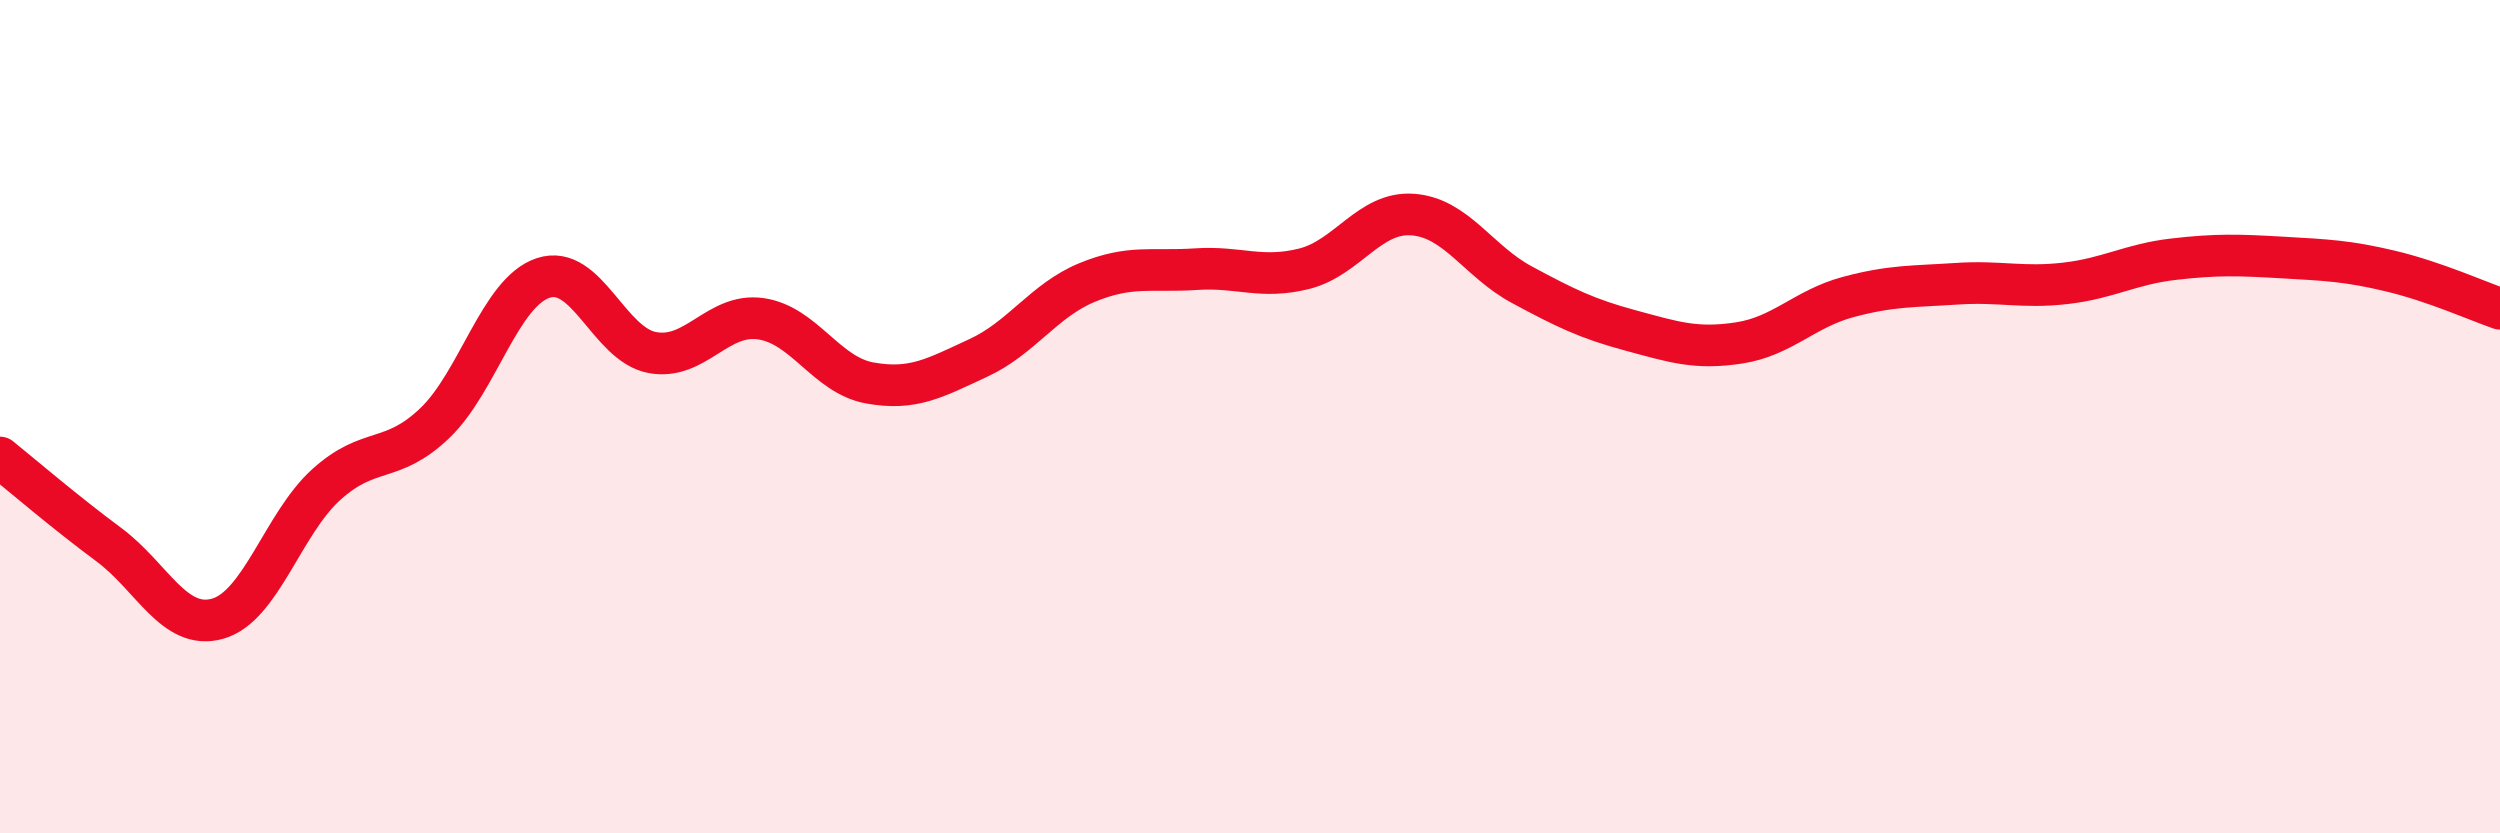
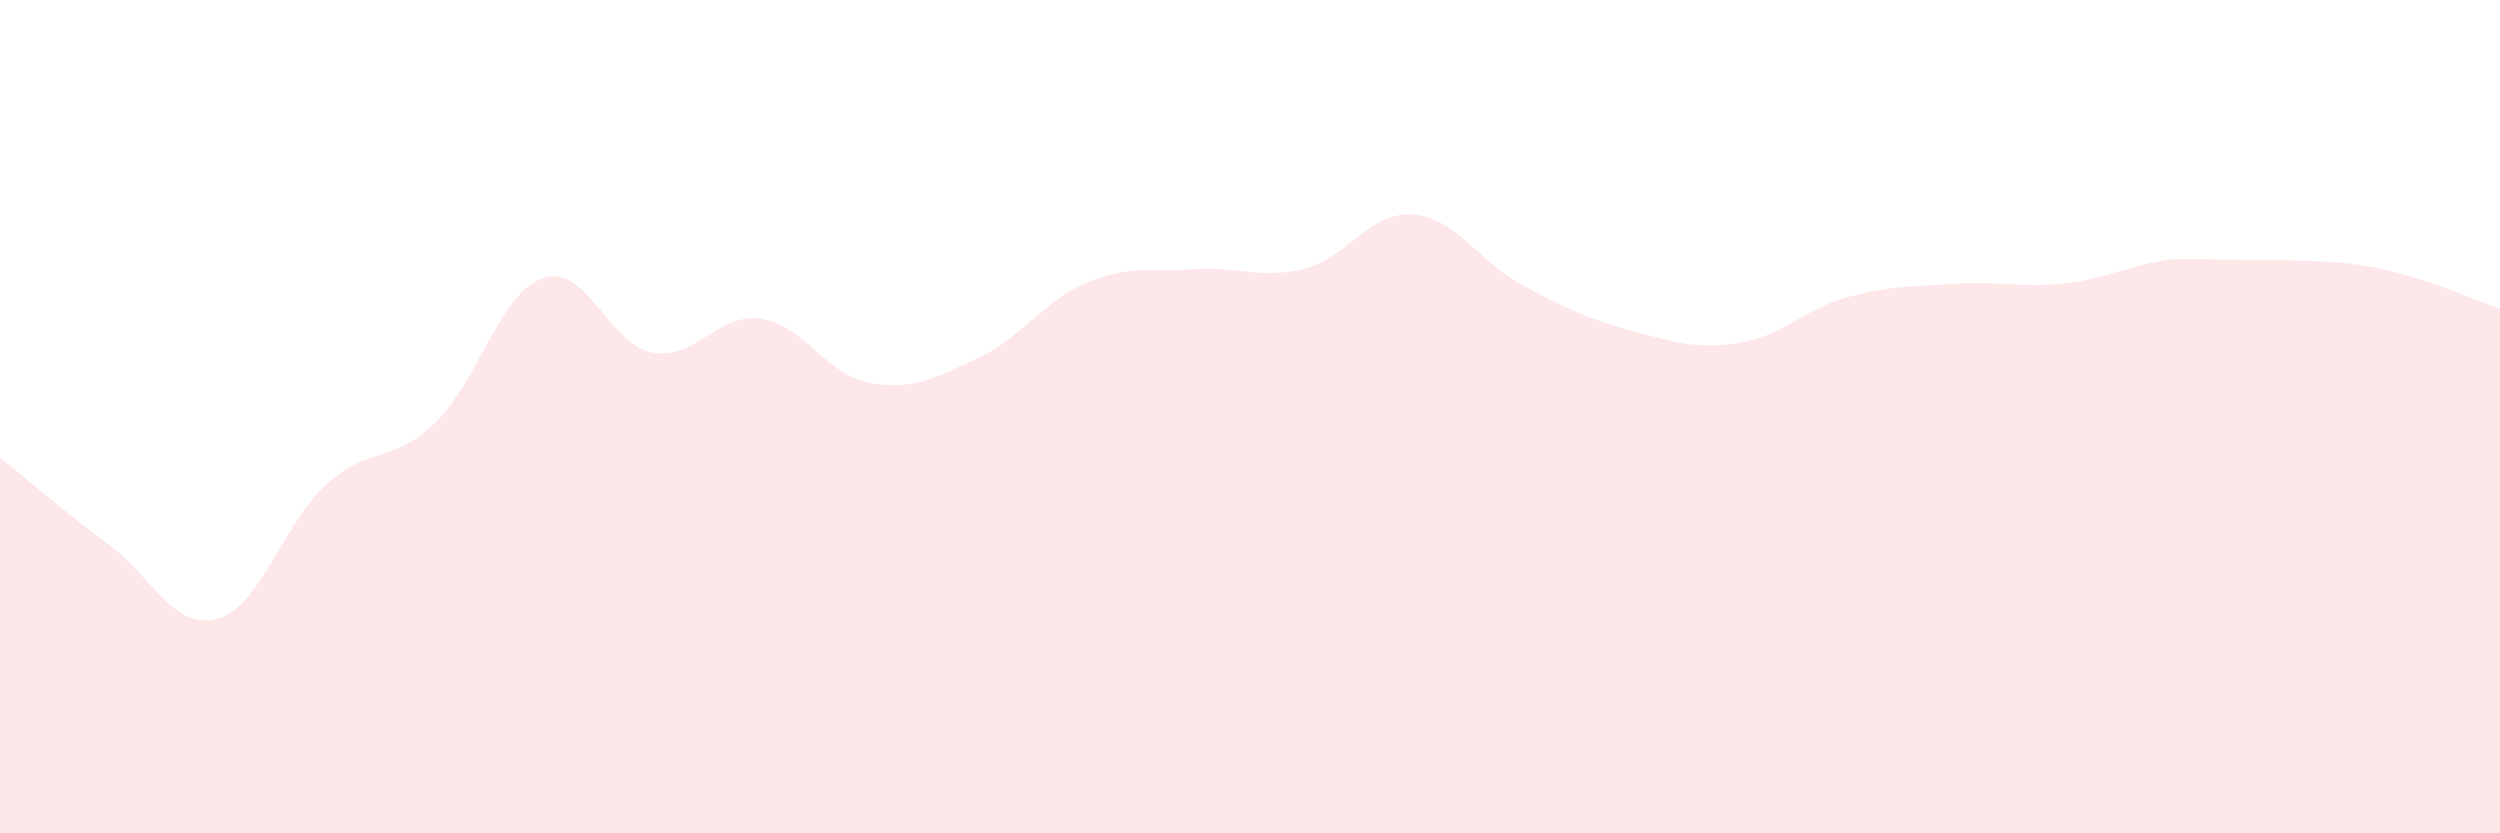
<svg xmlns="http://www.w3.org/2000/svg" width="60" height="20" viewBox="0 0 60 20">
-   <path d="M 0,10.98 C 0.52,11.4 1.57,12.3 2.61,13.07 C 3.65,13.84 4.18,15.14 5.22,14.85 C 6.26,14.56 6.79,12.57 7.83,11.63 C 8.87,10.69 9.39,11.15 10.43,10.16 C 11.47,9.17 12,7.01 13.04,6.67 C 14.08,6.33 14.61,8.26 15.65,8.46 C 16.69,8.66 17.22,7.5 18.26,7.65 C 19.3,7.8 19.83,9 20.87,9.19 C 21.91,9.38 22.44,9.07 23.48,8.59 C 24.52,8.11 25.05,7.21 26.09,6.78 C 27.13,6.35 27.66,6.53 28.7,6.46 C 29.74,6.39 30.26,6.71 31.3,6.45 C 32.34,6.19 32.87,5.07 33.91,5.15 C 34.95,5.23 35.48,6.27 36.52,6.83 C 37.56,7.39 38.09,7.65 39.13,7.93 C 40.17,8.21 40.7,8.39 41.74,8.23 C 42.78,8.07 43.31,7.41 44.35,7.13 C 45.39,6.85 45.92,6.88 46.96,6.81 C 48,6.74 48.53,6.92 49.57,6.8 C 50.61,6.68 51.13,6.34 52.17,6.22 C 53.21,6.1 53.74,6.12 54.78,6.18 C 55.82,6.24 56.35,6.26 57.39,6.51 C 58.43,6.76 59.48,7.23 60,7.41L60 20L0 20Z" fill="#EB0A25" opacity="0.1" stroke-linecap="round" stroke-linejoin="round" />
-   <path d="M 0,10.98 C 0.52,11.4 1.57,12.3 2.61,13.07 C 3.65,13.84 4.18,15.14 5.22,14.85 C 6.26,14.56 6.79,12.57 7.83,11.63 C 8.87,10.69 9.39,11.15 10.43,10.16 C 11.47,9.17 12,7.01 13.04,6.67 C 14.08,6.33 14.61,8.26 15.65,8.46 C 16.69,8.66 17.22,7.5 18.26,7.65 C 19.3,7.8 19.83,9 20.87,9.19 C 21.91,9.38 22.44,9.07 23.48,8.59 C 24.52,8.11 25.05,7.21 26.09,6.78 C 27.13,6.35 27.66,6.53 28.7,6.46 C 29.74,6.39 30.26,6.71 31.3,6.45 C 32.34,6.19 32.87,5.07 33.91,5.15 C 34.95,5.23 35.48,6.27 36.52,6.83 C 37.56,7.39 38.09,7.65 39.13,7.93 C 40.17,8.21 40.7,8.39 41.74,8.23 C 42.78,8.07 43.31,7.41 44.35,7.13 C 45.39,6.85 45.92,6.88 46.96,6.81 C 48,6.74 48.53,6.92 49.57,6.8 C 50.61,6.68 51.13,6.34 52.17,6.22 C 53.21,6.1 53.74,6.12 54.78,6.18 C 55.82,6.24 56.35,6.26 57.39,6.51 C 58.43,6.76 59.48,7.23 60,7.41" stroke="#EB0A25" stroke-width="1" fill="none" stroke-linecap="round" stroke-linejoin="round" />
+   <path d="M 0,10.98 C 0.52,11.4 1.57,12.3 2.61,13.07 C 3.65,13.84 4.18,15.14 5.22,14.85 C 6.26,14.56 6.79,12.57 7.83,11.63 C 8.87,10.69 9.39,11.15 10.43,10.16 C 11.47,9.17 12,7.01 13.04,6.67 C 14.08,6.33 14.61,8.26 15.65,8.46 C 16.69,8.66 17.22,7.5 18.26,7.65 C 19.3,7.8 19.83,9 20.87,9.19 C 21.91,9.38 22.44,9.07 23.48,8.59 C 24.52,8.11 25.05,7.21 26.09,6.78 C 27.13,6.35 27.66,6.53 28.7,6.46 C 29.74,6.39 30.26,6.71 31.3,6.45 C 32.34,6.19 32.87,5.07 33.91,5.15 C 34.95,5.23 35.48,6.27 36.52,6.83 C 37.56,7.39 38.09,7.65 39.13,7.93 C 40.17,8.21 40.7,8.39 41.74,8.23 C 42.78,8.07 43.31,7.41 44.35,7.13 C 45.39,6.85 45.92,6.88 46.96,6.81 C 48,6.74 48.53,6.92 49.57,6.8 C 50.61,6.68 51.13,6.34 52.17,6.22 C 55.82,6.24 56.35,6.26 57.39,6.51 C 58.43,6.76 59.48,7.23 60,7.41L60 20L0 20Z" fill="#EB0A25" opacity="0.1" stroke-linecap="round" stroke-linejoin="round" />
</svg>